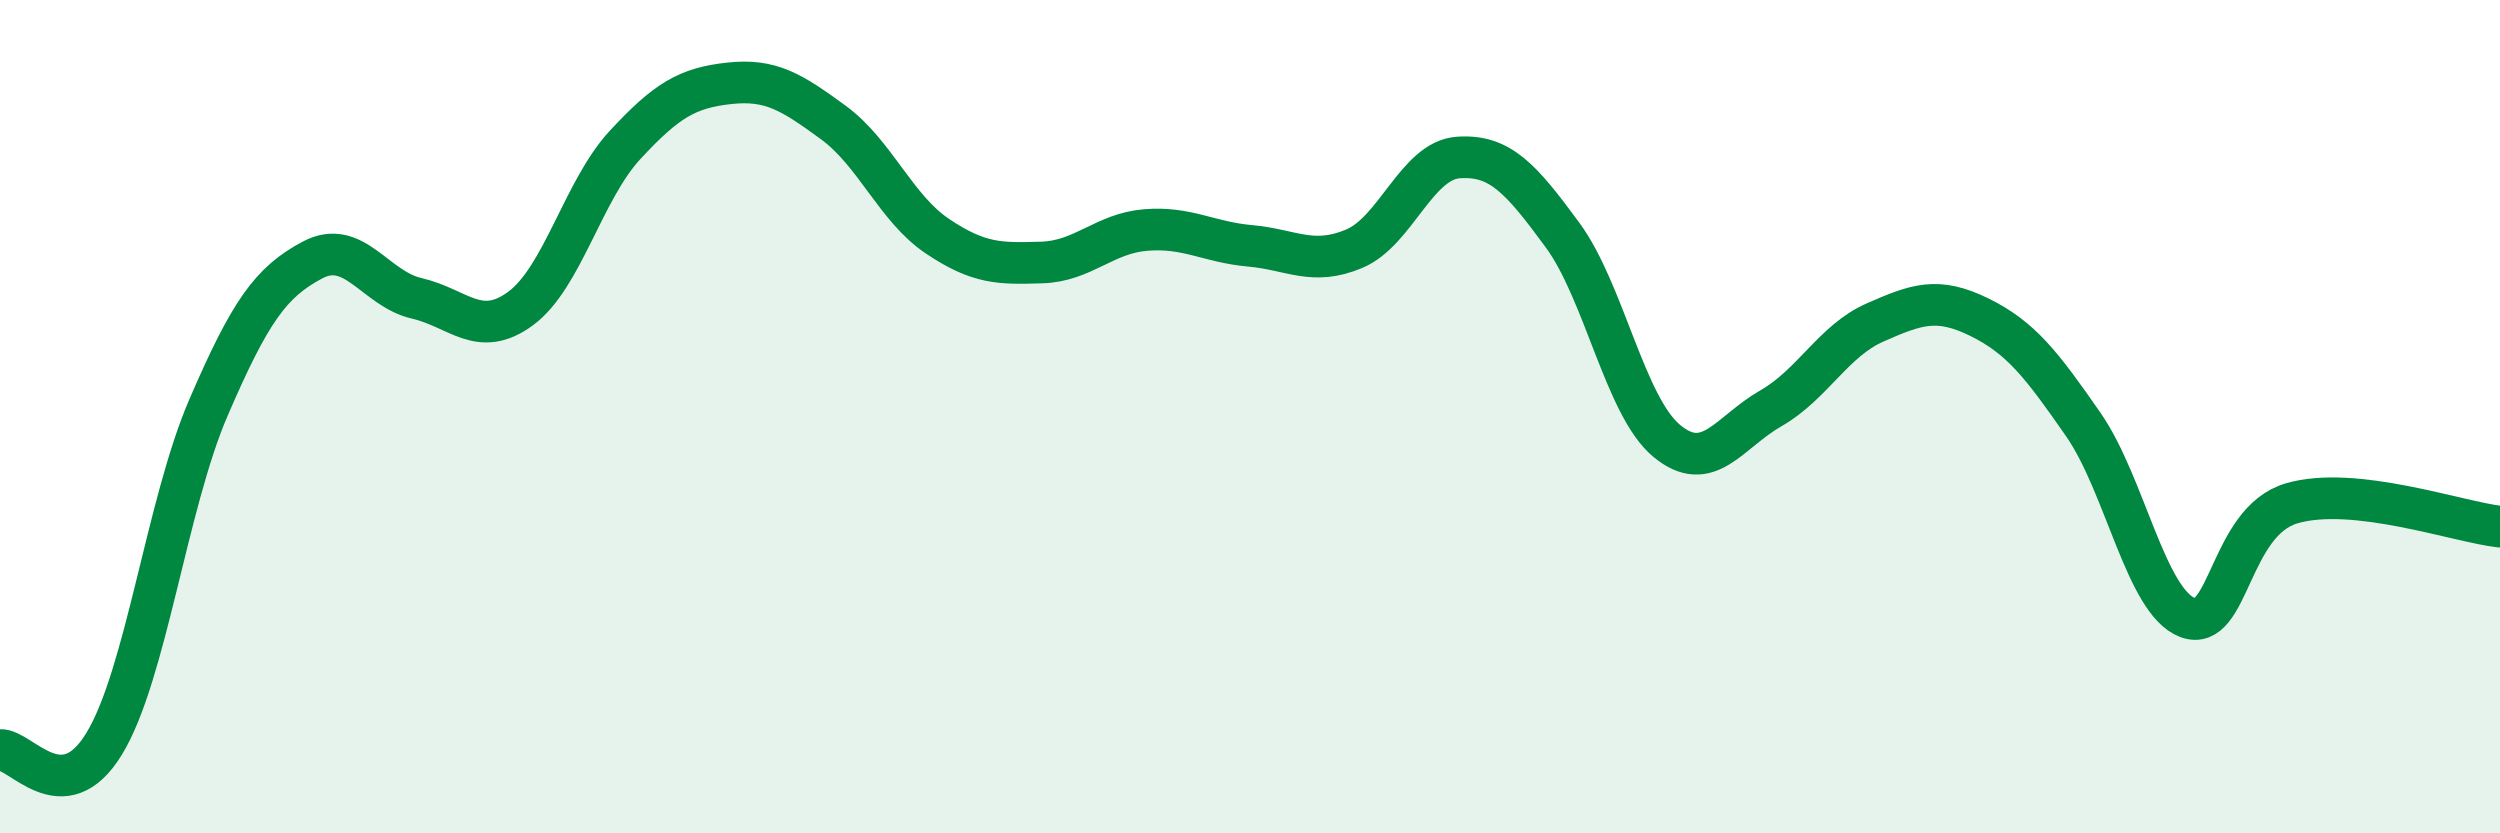
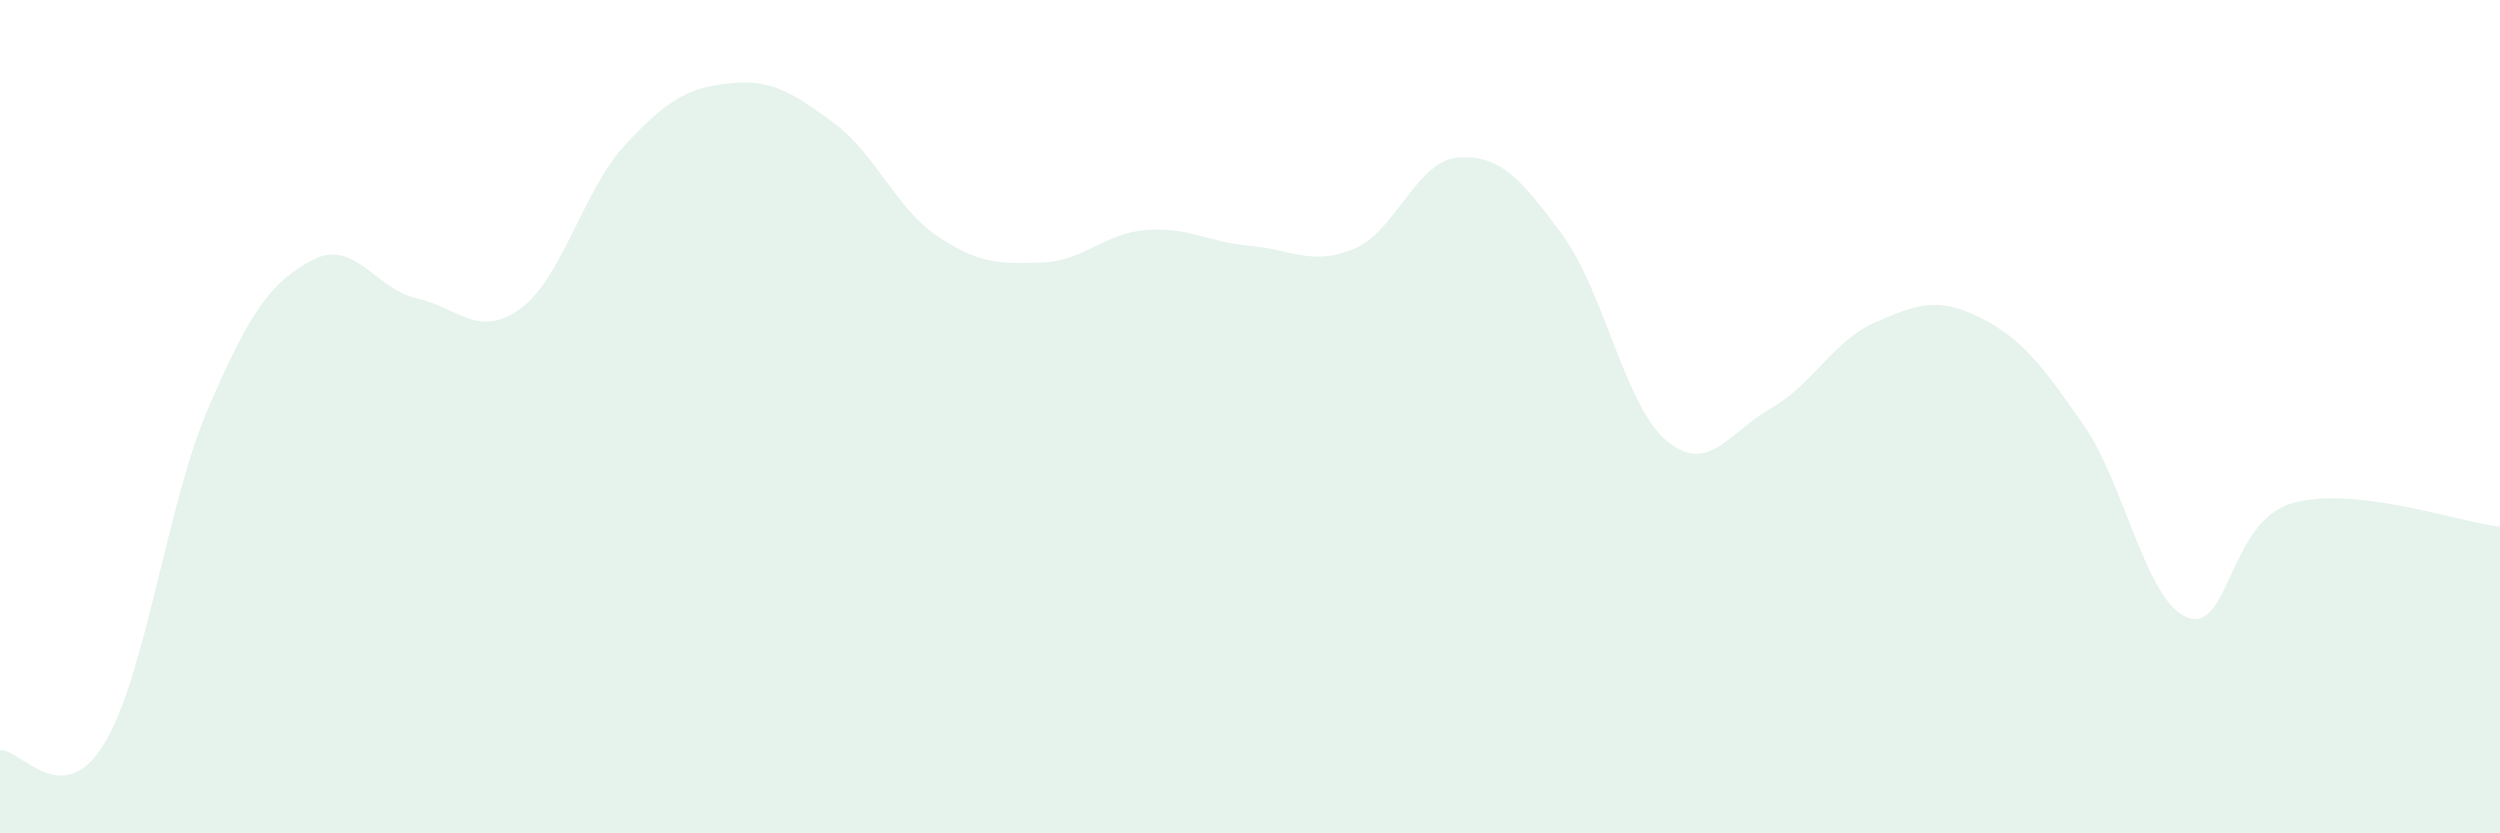
<svg xmlns="http://www.w3.org/2000/svg" width="60" height="20" viewBox="0 0 60 20">
  <path d="M 0,18 C 0.5,17.97 1.5,19.49 2.5,17.85 C 3.5,16.21 4,12.11 5,9.79 C 6,7.47 6.5,6.77 7.5,6.24 C 8.5,5.71 9,6.93 10,7.16 C 11,7.39 11.5,8.14 12.5,7.4 C 13.5,6.66 14,4.56 15,3.48 C 16,2.4 16.5,2.11 17.5,2 C 18.5,1.89 19,2.21 20,2.94 C 21,3.67 21.5,5 22.5,5.67 C 23.5,6.34 24,6.33 25,6.3 C 26,6.27 26.5,5.6 27.5,5.52 C 28.5,5.44 29,5.81 30,5.9 C 31,5.99 31.5,6.39 32.5,5.97 C 33.5,5.55 34,3.85 35,3.78 C 36,3.71 36.5,4.28 37.5,5.64 C 38.5,7 39,9.75 40,10.58 C 41,11.41 41.5,10.37 42.5,9.8 C 43.5,9.23 44,8.18 45,7.74 C 46,7.3 46.5,7.12 47.5,7.61 C 48.5,8.1 49,8.75 50,10.19 C 51,11.63 51.5,14.44 52.5,14.82 C 53.5,15.2 53.5,12.52 55,12.08 C 56.5,11.64 59,12.53 60,12.64L60 20L0 20Z" fill="#008740" opacity="0.1" stroke-linecap="round" stroke-linejoin="round" />
-   <path d="M 0,18 C 0.5,17.97 1.5,19.49 2.5,17.85 C 3.5,16.21 4,12.11 5,9.79 C 6,7.47 6.5,6.77 7.5,6.24 C 8.5,5.71 9,6.93 10,7.16 C 11,7.39 11.5,8.14 12.5,7.4 C 13.5,6.66 14,4.56 15,3.48 C 16,2.4 16.5,2.11 17.5,2 C 18.5,1.89 19,2.21 20,2.94 C 21,3.67 21.5,5 22.5,5.67 C 23.5,6.34 24,6.33 25,6.3 C 26,6.27 26.5,5.6 27.5,5.52 C 28.5,5.44 29,5.81 30,5.9 C 31,5.99 31.5,6.39 32.5,5.97 C 33.5,5.55 34,3.85 35,3.78 C 36,3.71 36.5,4.28 37.5,5.64 C 38.5,7 39,9.75 40,10.58 C 41,11.41 41.5,10.37 42.5,9.8 C 43.5,9.23 44,8.18 45,7.74 C 46,7.3 46.5,7.12 47.5,7.61 C 48.5,8.1 49,8.75 50,10.19 C 51,11.63 51.5,14.44 52.5,14.82 C 53.5,15.2 53.5,12.52 55,12.08 C 56.5,11.64 59,12.53 60,12.64" stroke="#008740" stroke-width="1" fill="none" stroke-linecap="round" stroke-linejoin="round" />
</svg>